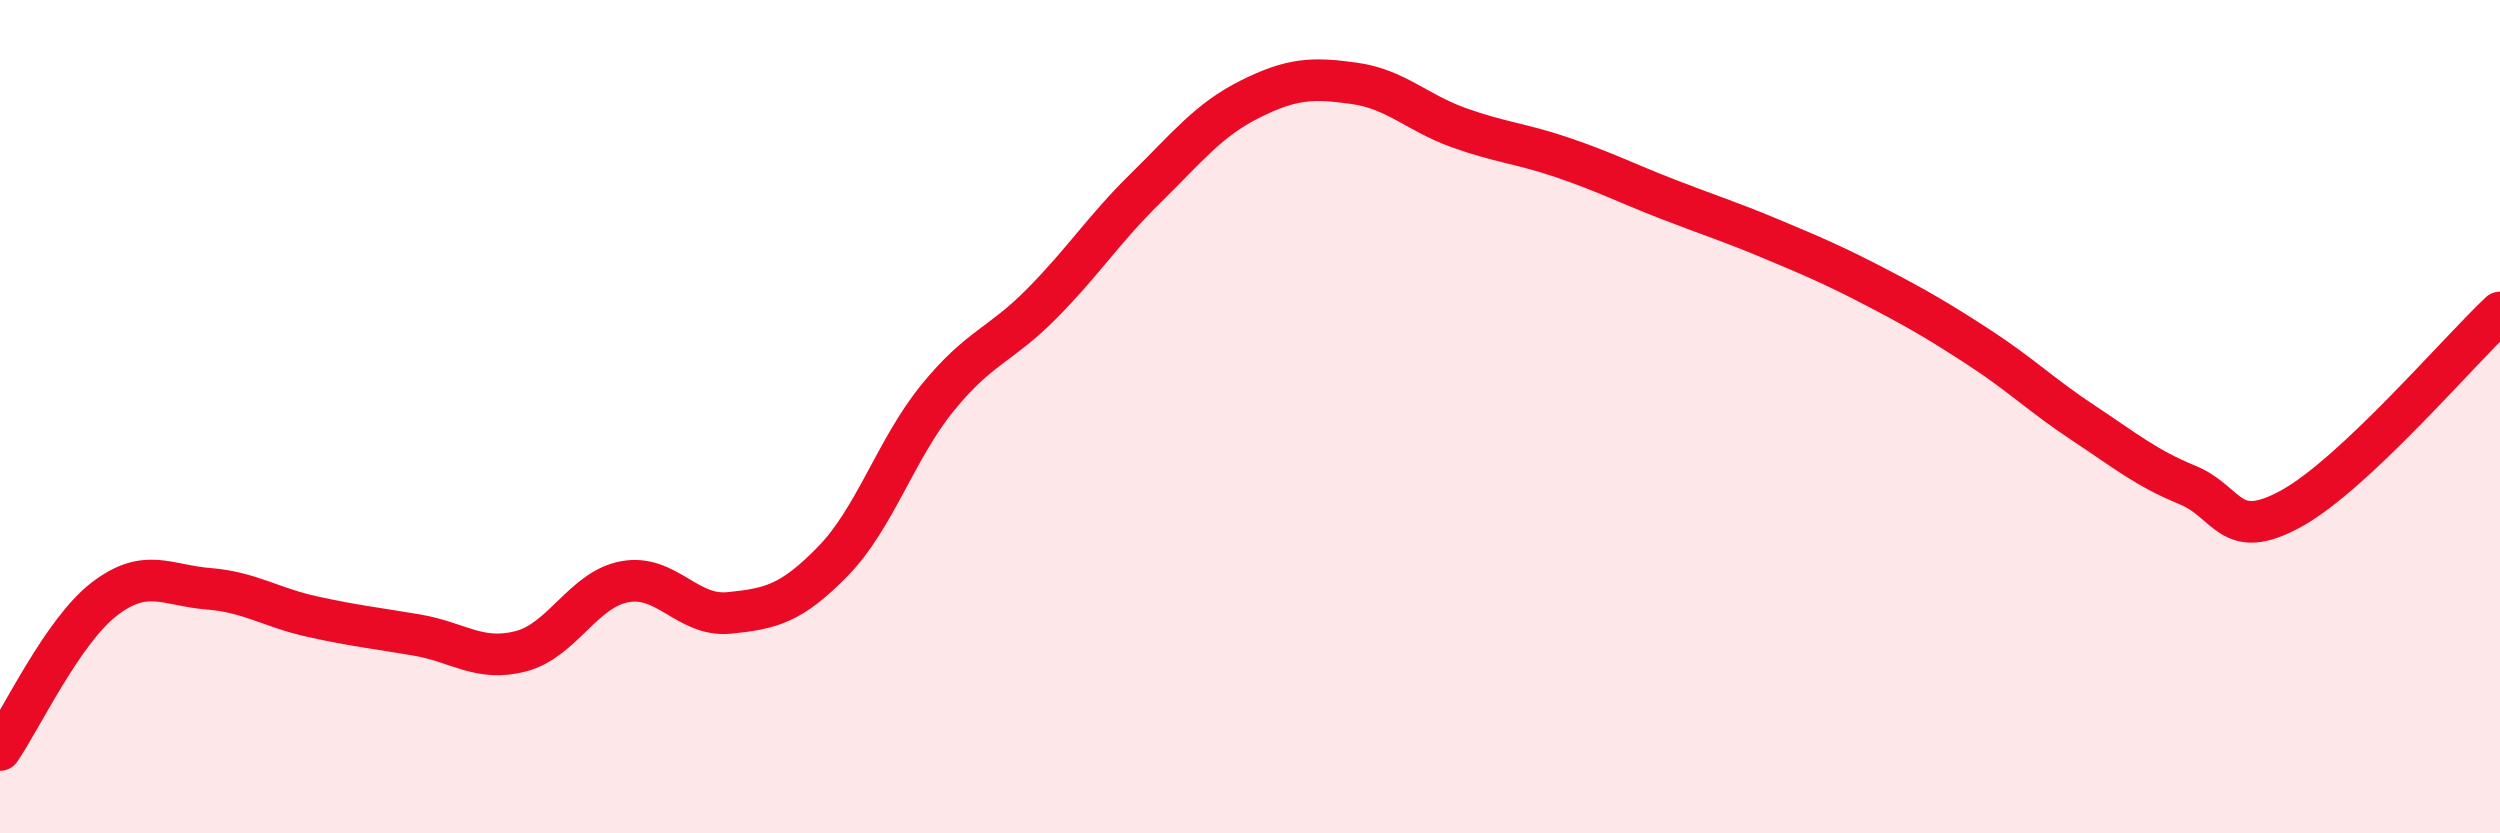
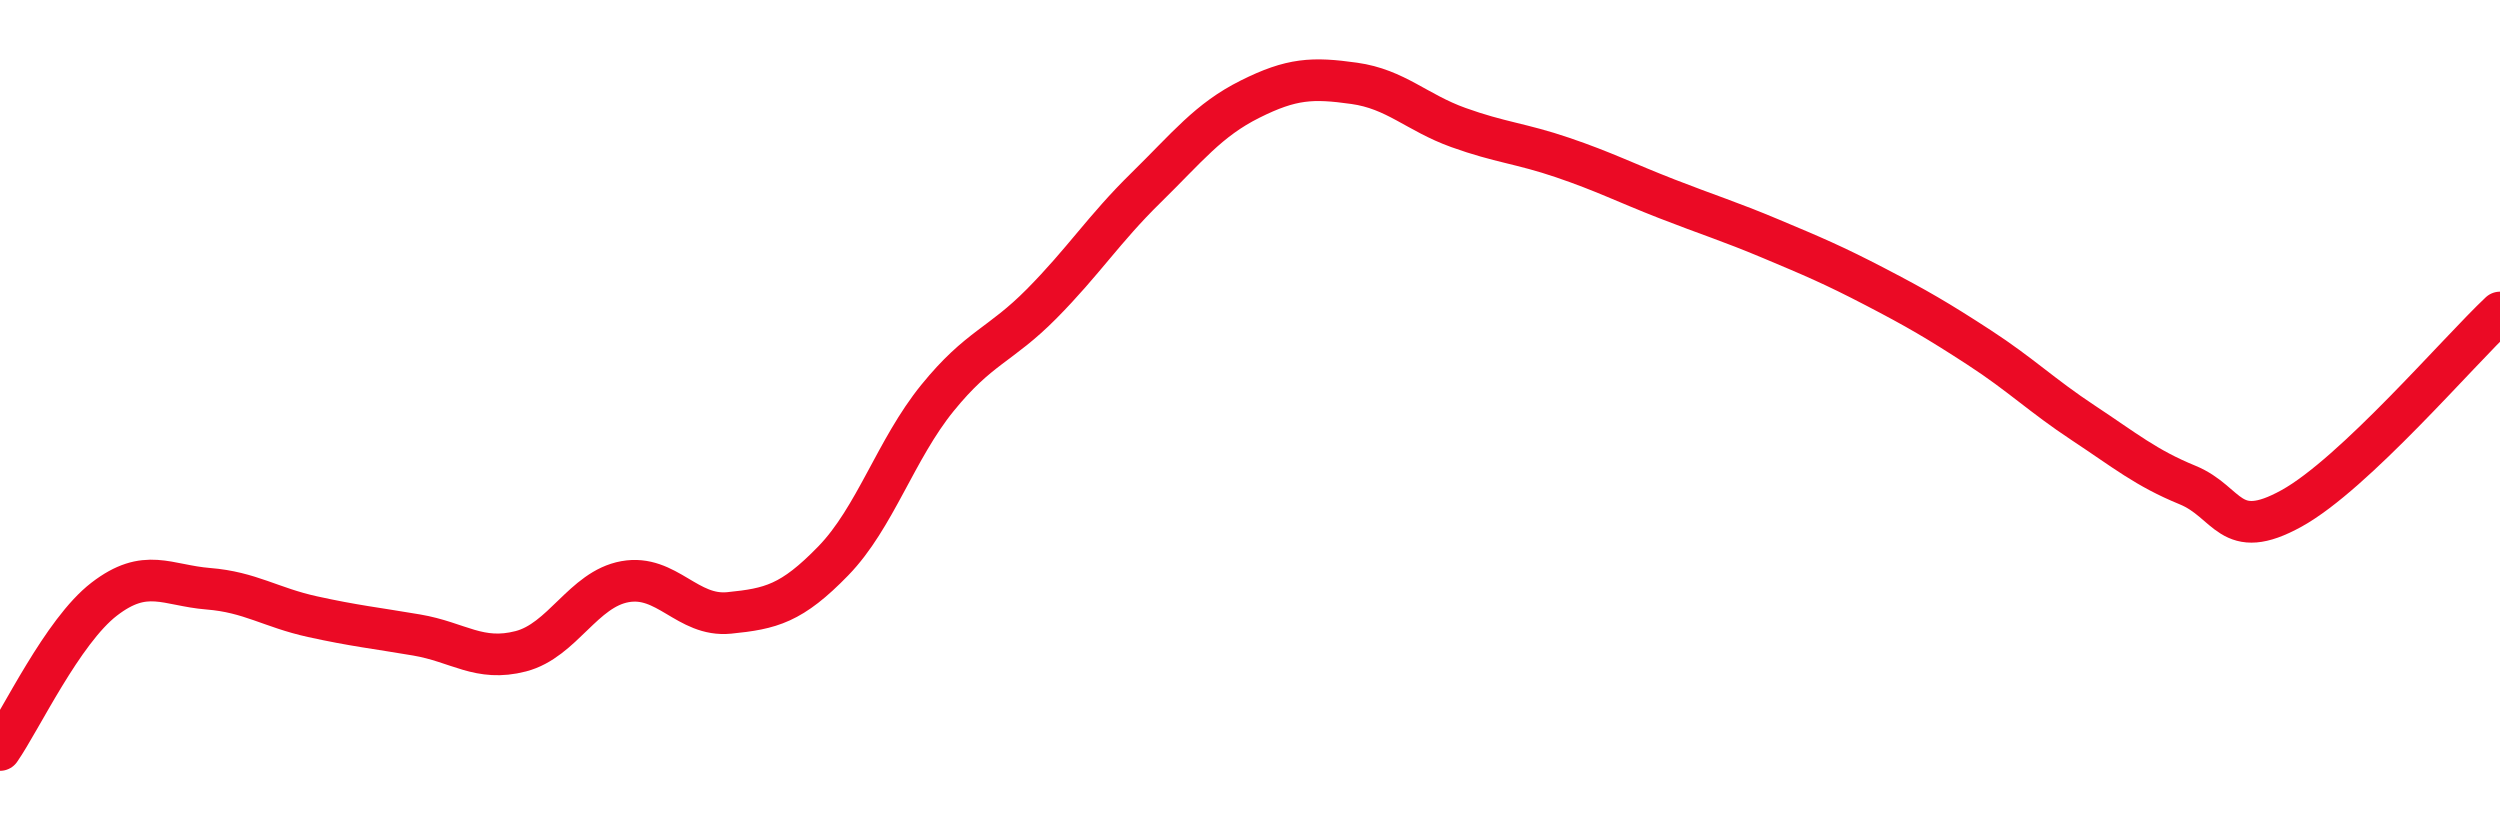
<svg xmlns="http://www.w3.org/2000/svg" width="60" height="20" viewBox="0 0 60 20">
-   <path d="M 0,18 C 0.5,17.28 1.5,15.15 2.5,14.38 C 3.5,13.61 4,14.05 5,14.13 C 6,14.21 6.5,14.58 7.5,14.8 C 8.5,15.02 9,15.07 10,15.24 C 11,15.41 11.5,15.89 12.5,15.63 C 13.5,15.37 14,14.14 15,13.96 C 16,13.78 16.5,14.81 17.5,14.71 C 18.5,14.61 19,14.49 20,13.46 C 21,12.43 21.5,10.78 22.5,9.55 C 23.5,8.32 24,8.3 25,7.29 C 26,6.28 26.5,5.49 27.5,4.51 C 28.5,3.53 29,2.88 30,2.38 C 31,1.88 31.5,1.86 32.5,2 C 33.5,2.14 34,2.7 35,3.06 C 36,3.42 36.5,3.44 37.5,3.78 C 38.5,4.12 39,4.38 40,4.77 C 41,5.16 41.5,5.31 42.5,5.73 C 43.5,6.15 44,6.36 45,6.88 C 46,7.4 46.5,7.69 47.5,8.34 C 48.5,8.99 49,9.49 50,10.15 C 51,10.81 51.5,11.23 52.5,11.64 C 53.5,12.05 53.5,13.03 55,12.2 C 56.5,11.37 59,8.44 60,7.5L60 20L0 20Z" fill="#EB0A25" opacity="0.1" stroke-linecap="round" stroke-linejoin="round" />
  <path d="M 0,18 C 0.5,17.28 1.5,15.15 2.5,14.38 C 3.5,13.61 4,14.05 5,14.13 C 6,14.21 6.5,14.58 7.5,14.8 C 8.5,15.02 9,15.07 10,15.24 C 11,15.41 11.5,15.89 12.5,15.63 C 13.5,15.37 14,14.14 15,13.96 C 16,13.78 16.5,14.81 17.5,14.71 C 18.5,14.61 19,14.49 20,13.46 C 21,12.43 21.5,10.78 22.5,9.55 C 23.5,8.32 24,8.3 25,7.29 C 26,6.28 26.5,5.49 27.5,4.51 C 28.5,3.53 29,2.88 30,2.38 C 31,1.88 31.5,1.86 32.5,2 C 33.5,2.14 34,2.7 35,3.06 C 36,3.42 36.5,3.44 37.5,3.78 C 38.5,4.12 39,4.38 40,4.77 C 41,5.16 41.5,5.31 42.5,5.73 C 43.5,6.15 44,6.36 45,6.88 C 46,7.4 46.5,7.69 47.5,8.34 C 48.5,8.99 49,9.49 50,10.15 C 51,10.81 51.5,11.23 52.5,11.64 C 53.5,12.05 53.5,13.03 55,12.2 C 56.5,11.37 59,8.44 60,7.5" stroke="#EB0A25" stroke-width="1" fill="none" stroke-linecap="round" stroke-linejoin="round" />
</svg>